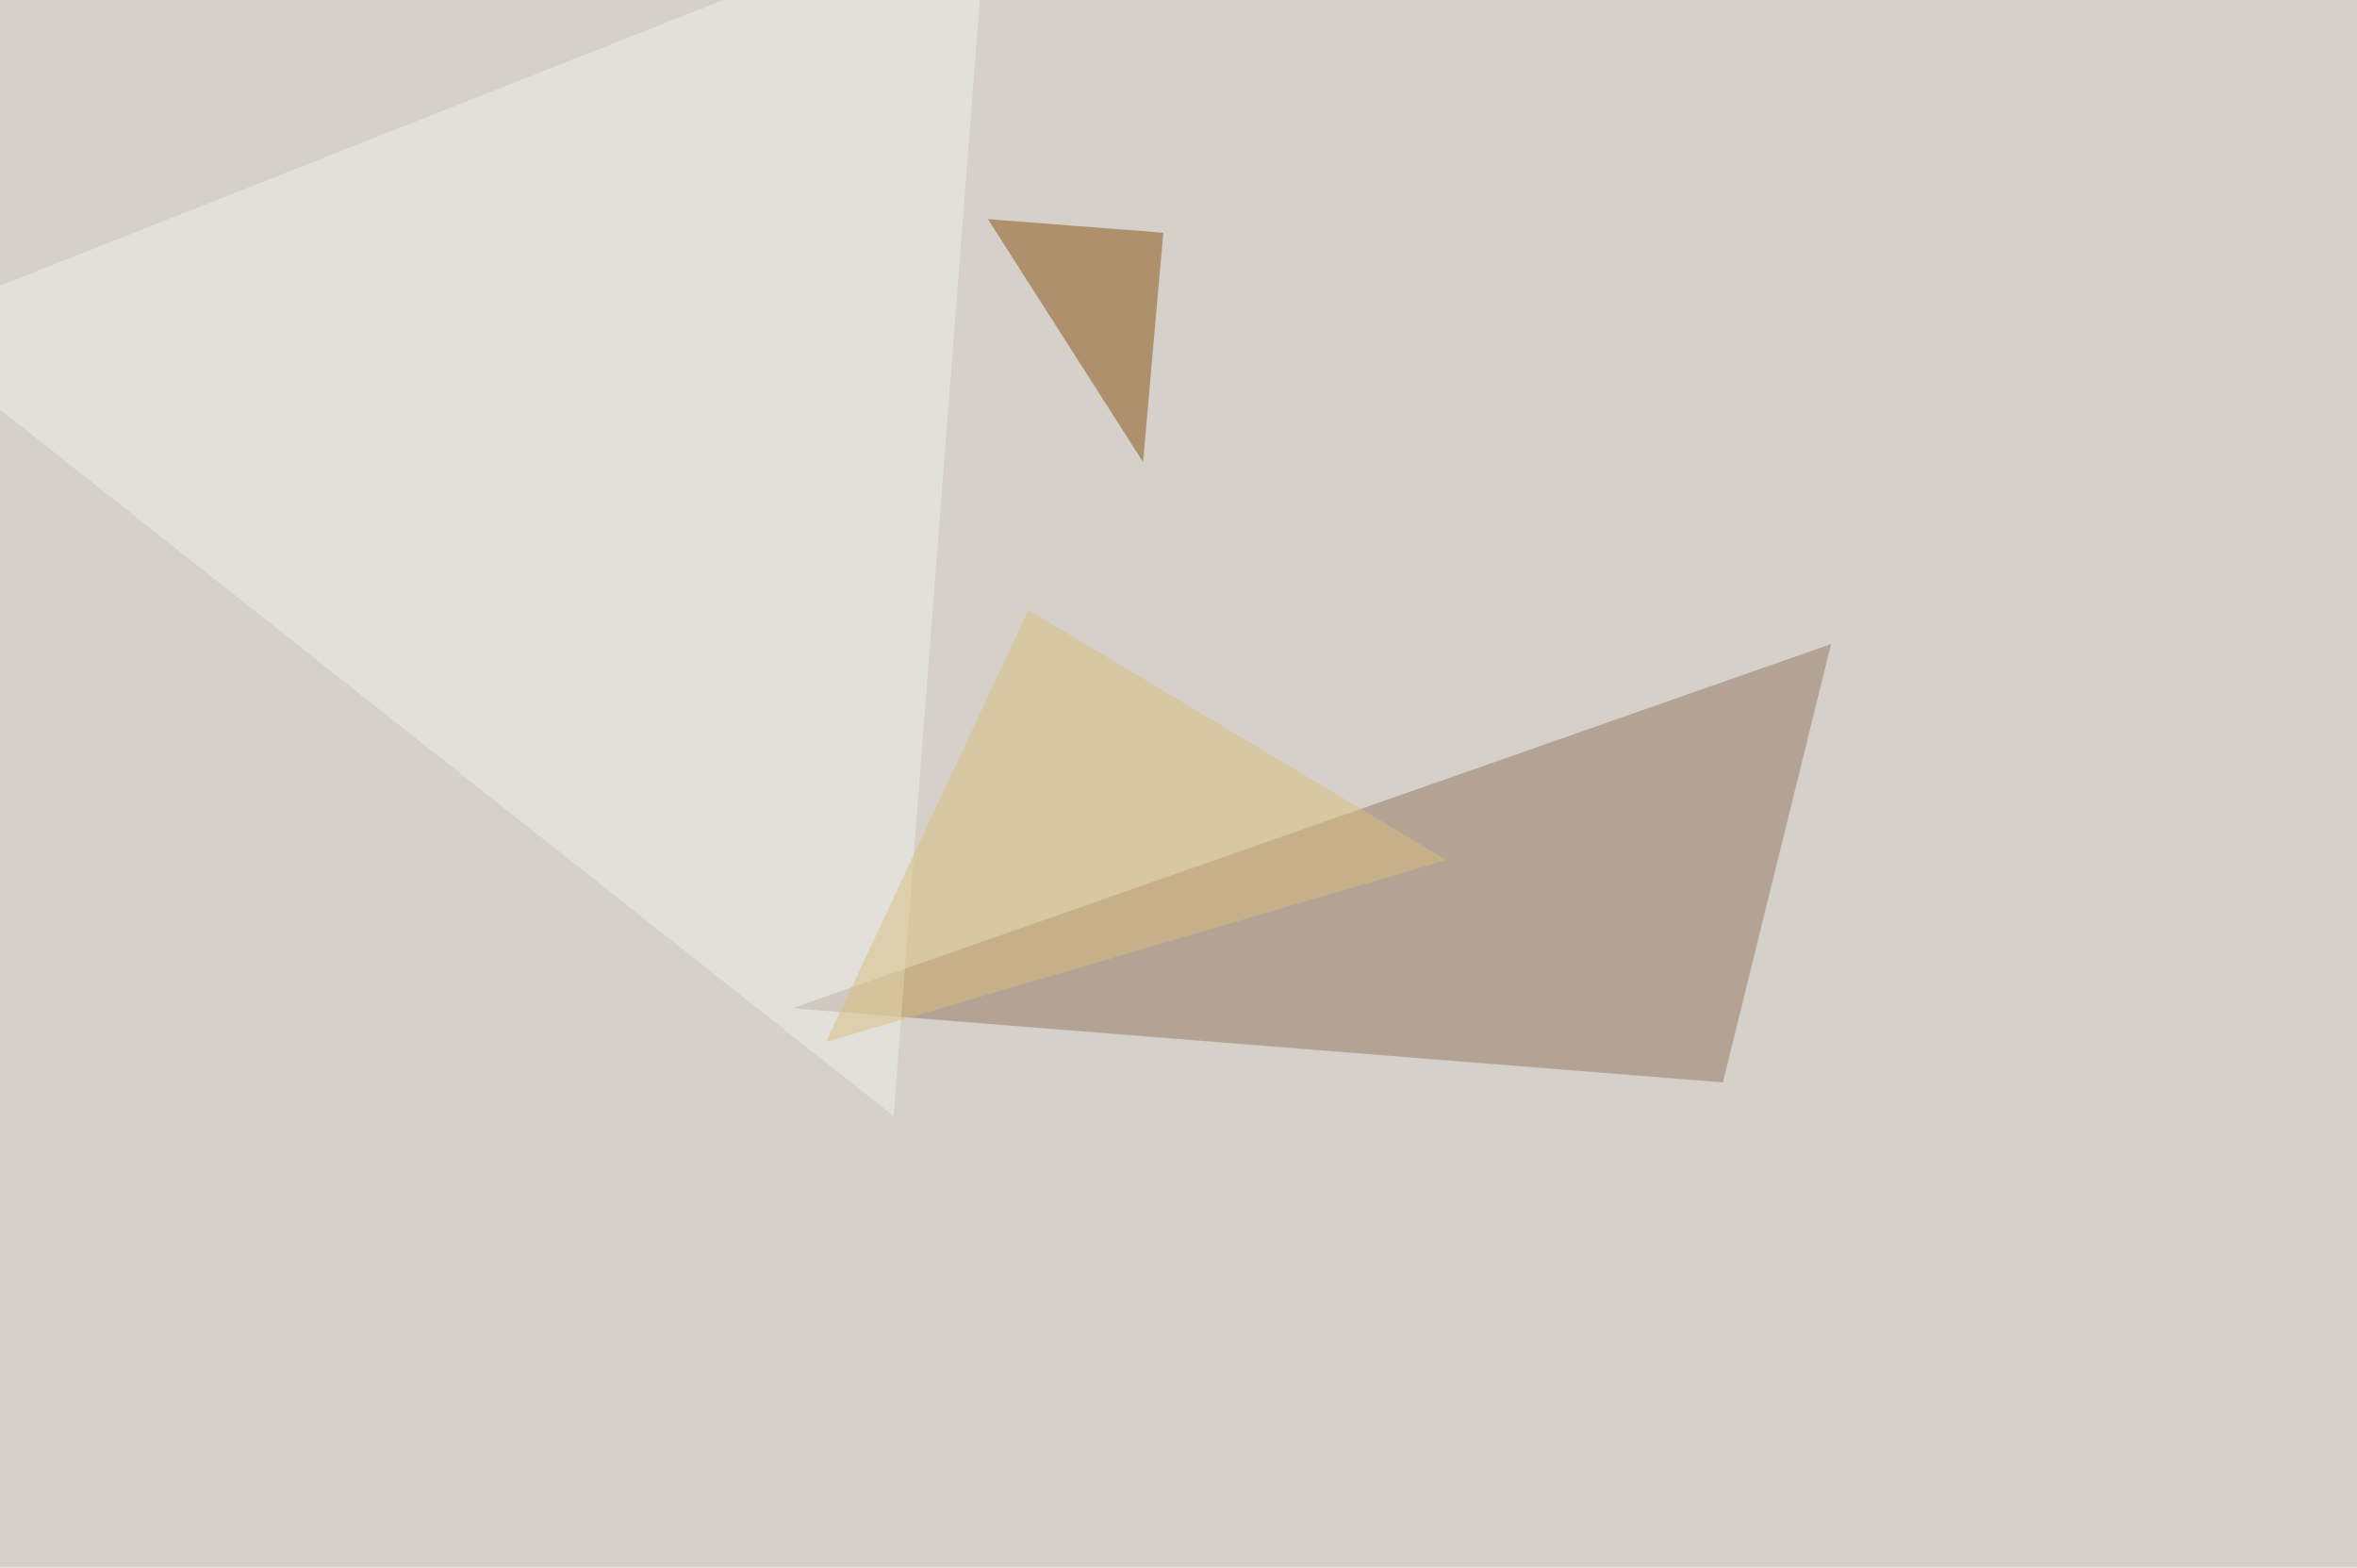
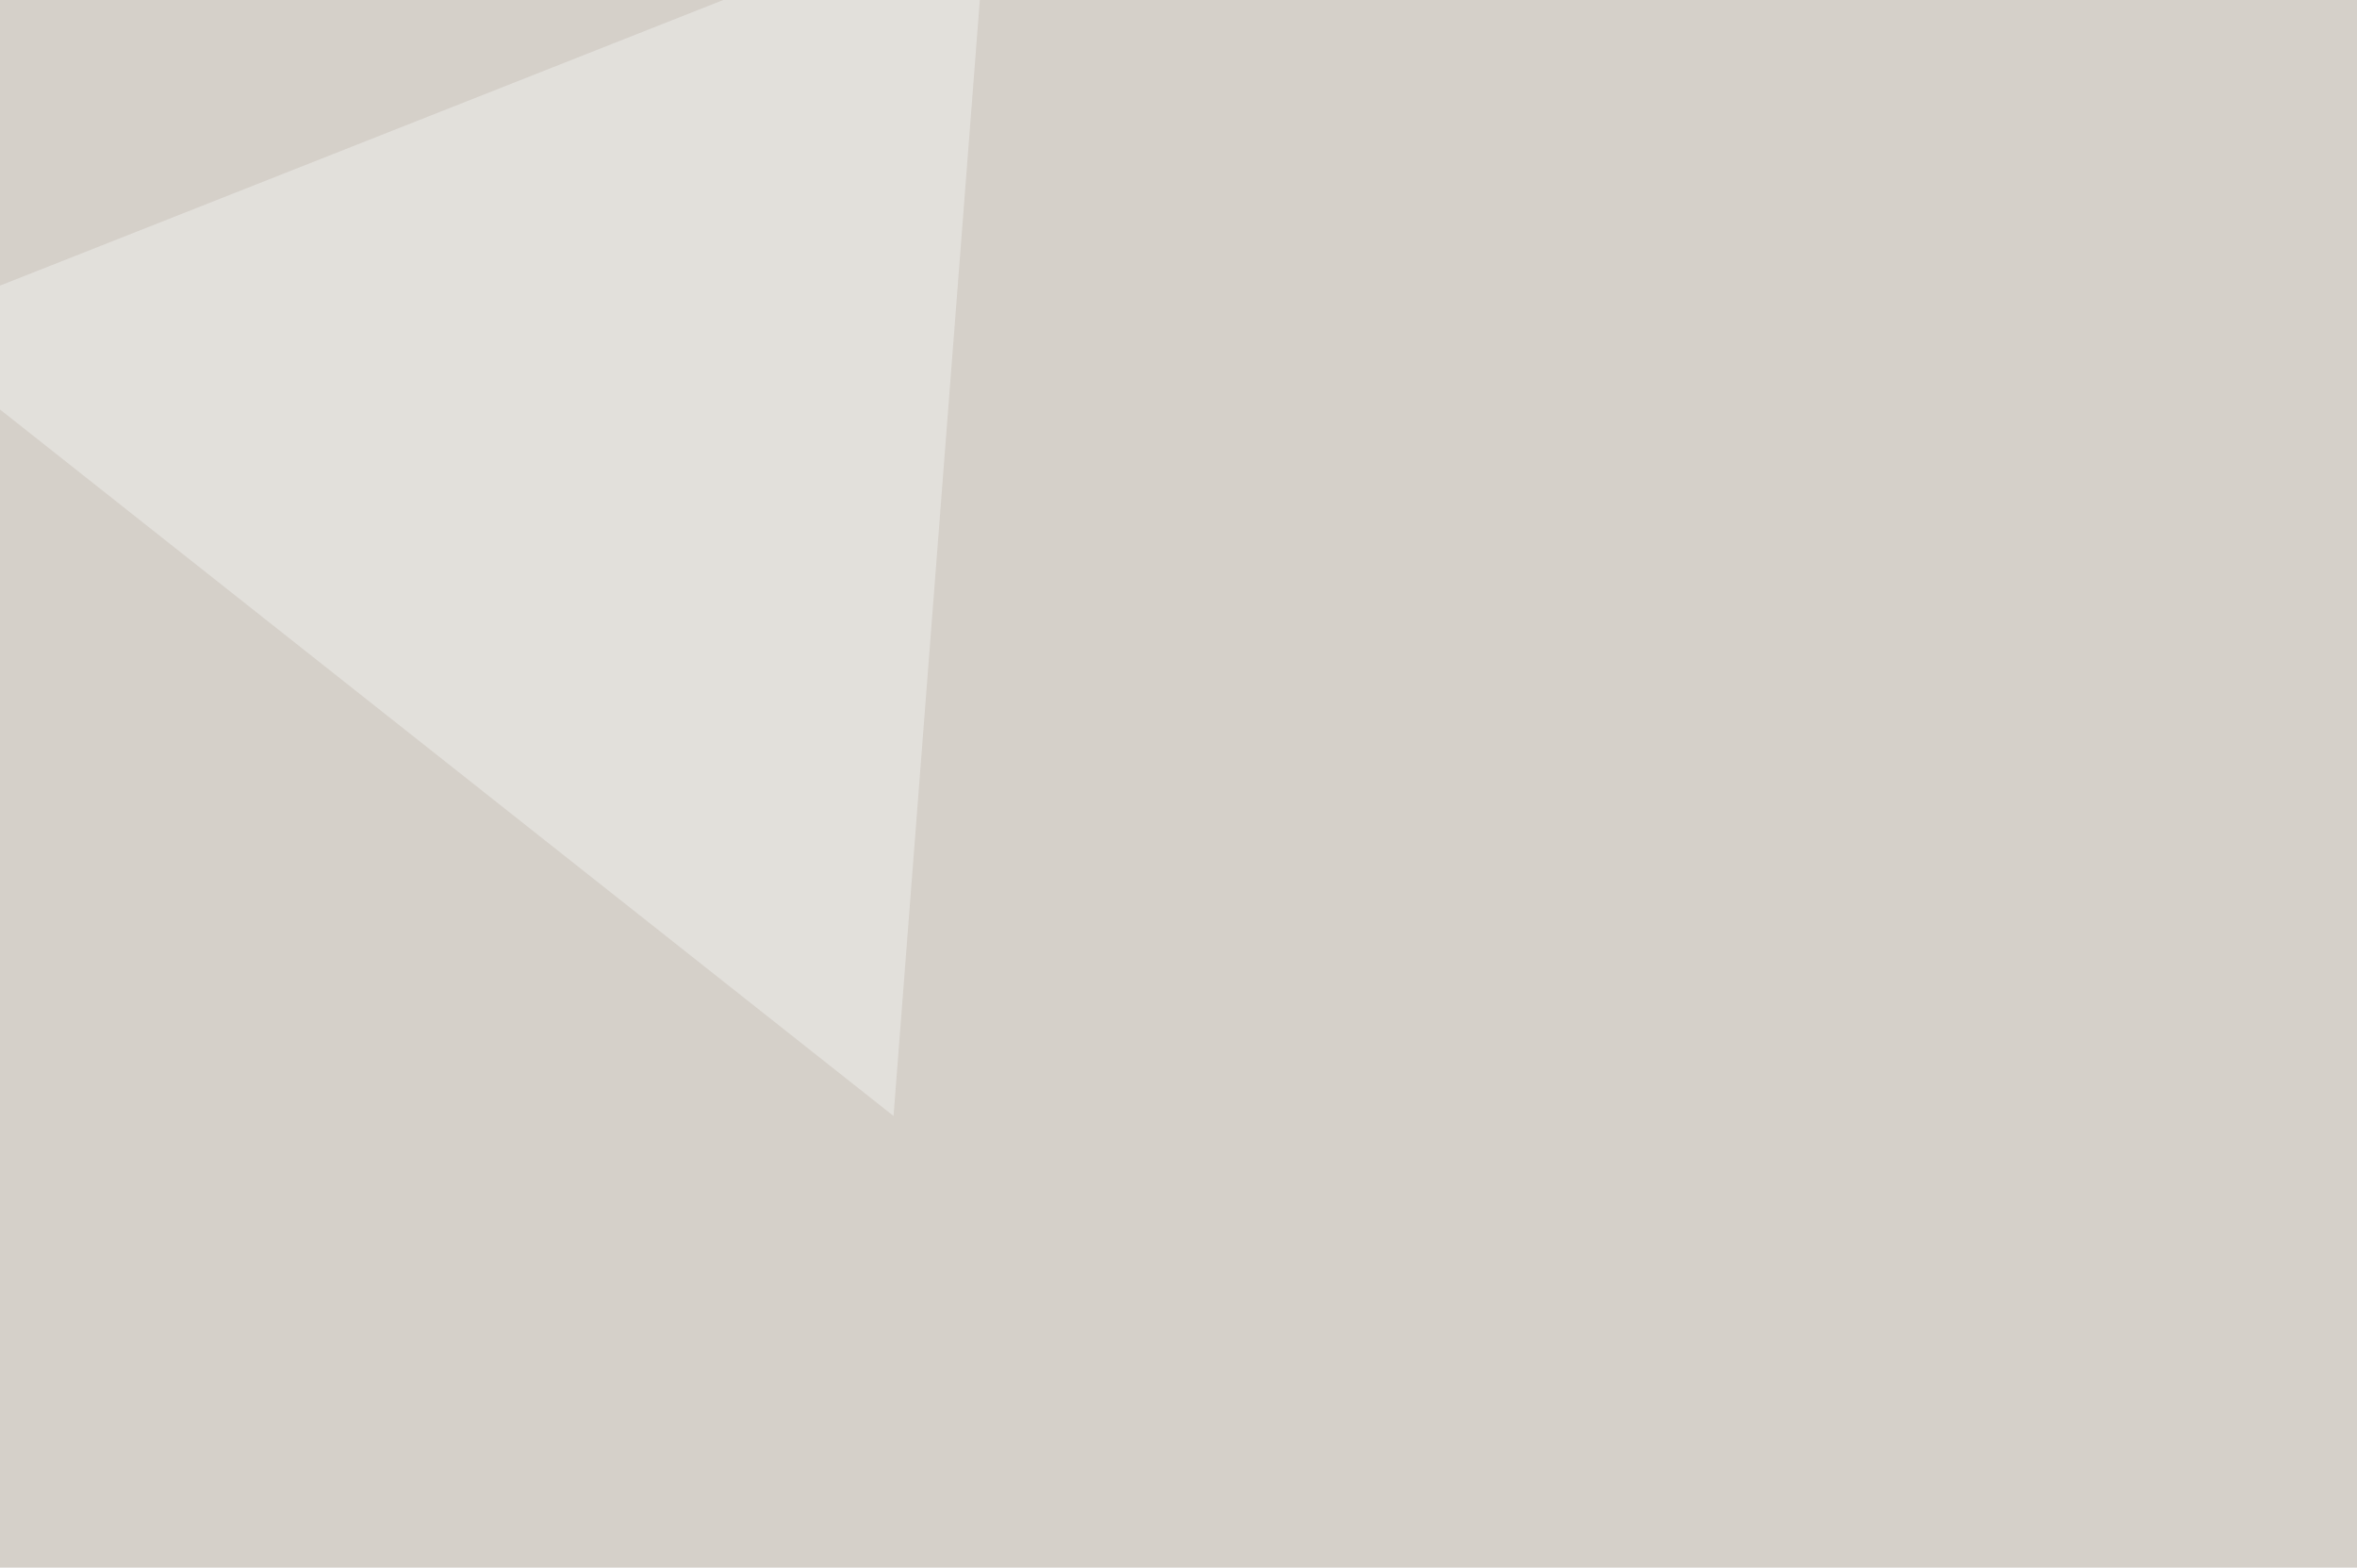
<svg xmlns="http://www.w3.org/2000/svg" width="1024" height="681">
  <filter id="a">
    <feGaussianBlur stdDeviation="55" />
  </filter>
  <rect width="100%" height="100%" fill="#d5d0c9" />
  <g filter="url(#a)">
    <g fill-opacity=".5">
-       <path fill="#917763" d="M344.2 438l404.3 32.2 47-190.4z" />
      <path fill="#f0f1ee" d="M429.2-45.4L-45.4 142l433.6 342.8z" />
-       <path fill="#895111" d="M496.6 200.7l8.8-99.6-76.2-5.9z" />
-       <path fill="#dac07e" d="M358.9 452.6l269.5-79L446.8 265z" />
    </g>
  </g>
</svg>